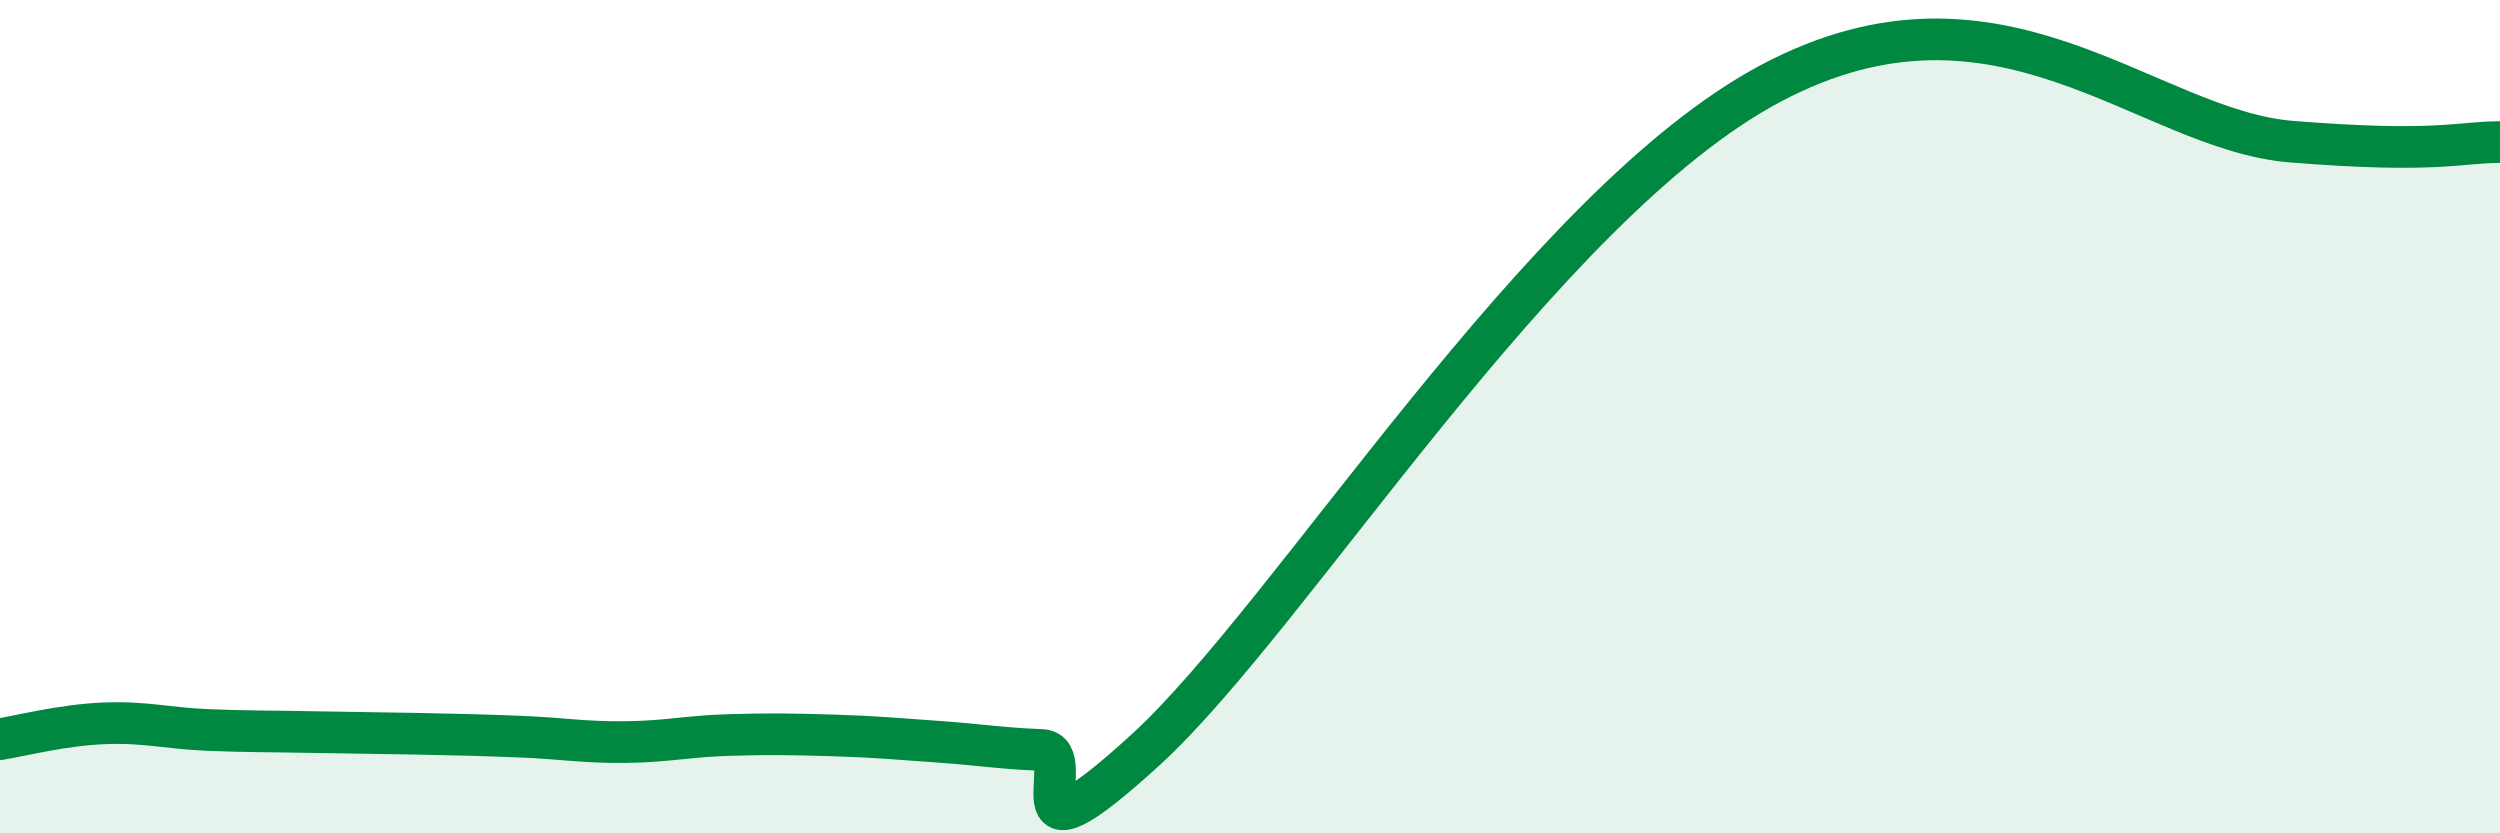
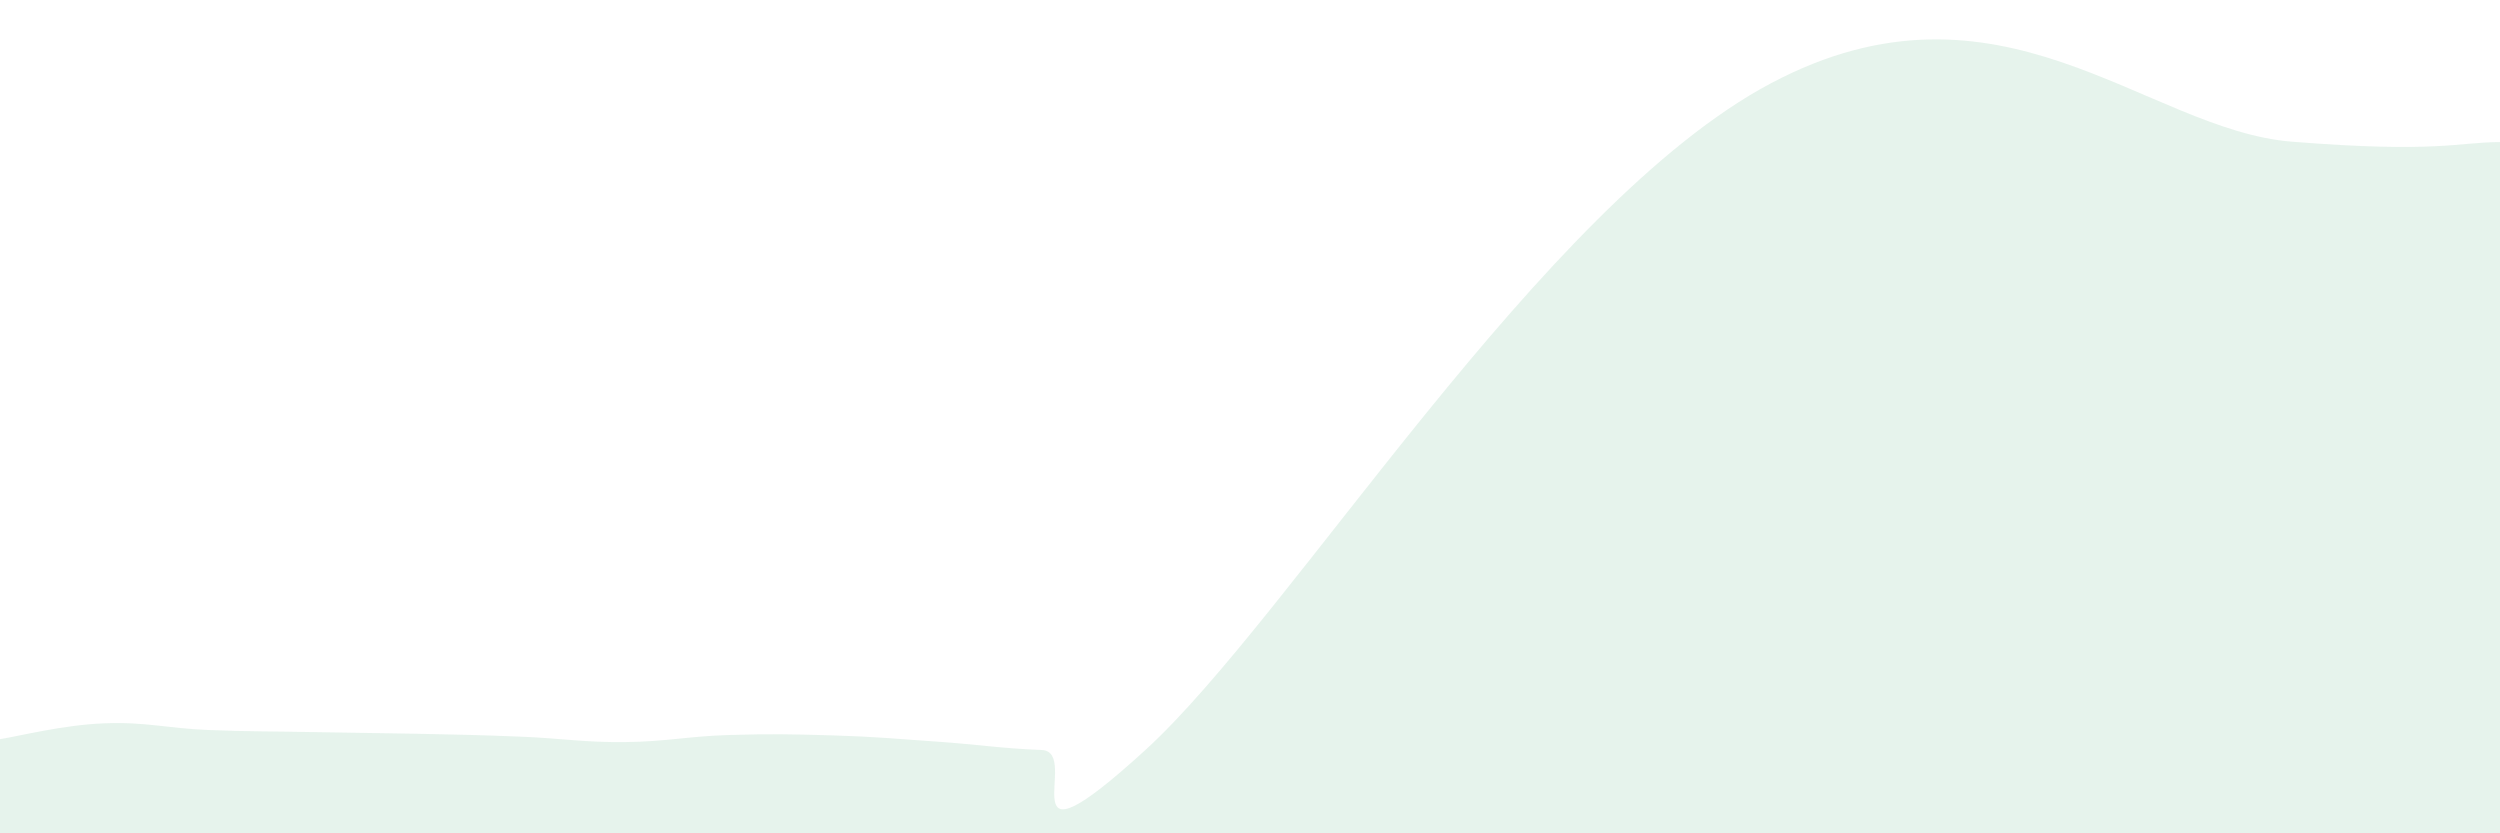
<svg xmlns="http://www.w3.org/2000/svg" width="60" height="20" viewBox="0 0 60 20">
  <path d="M 0,17.74 C 0.5,17.66 1.5,17.4 2.5,17.36 C 3.5,17.32 4,17.48 5,17.52 C 6,17.56 6.5,17.55 7.5,17.57 C 8.5,17.59 9,17.59 10,17.61 C 11,17.63 11.5,17.64 12.5,17.68 C 13.5,17.72 14,17.82 15,17.81 C 16,17.8 16.5,17.67 17.5,17.64 C 18.5,17.61 19,17.62 20,17.65 C 21,17.68 21.5,17.73 22.5,17.8 C 23.5,17.87 24,17.96 25,18 C 26,18.04 24,21.19 27.5,17.99 C 31,14.79 37,4.92 42.5,2 C 48,-0.92 51.5,3.12 55,3.4 C 58.5,3.68 59,3.41 60,3.41L60 20L0 20Z" fill="#008740" opacity="0.1" stroke-linecap="round" stroke-linejoin="round" />
-   <path d="M 0,17.74 C 0.5,17.66 1.5,17.4 2.5,17.36 C 3.5,17.32 4,17.48 5,17.52 C 6,17.56 6.5,17.55 7.5,17.57 C 8.5,17.59 9,17.59 10,17.61 C 11,17.63 11.5,17.64 12.5,17.68 C 13.5,17.72 14,17.82 15,17.81 C 16,17.8 16.5,17.67 17.5,17.64 C 18.5,17.61 19,17.62 20,17.65 C 21,17.68 21.5,17.73 22.5,17.8 C 23.5,17.87 24,17.96 25,18 C 26,18.04 24,21.19 27.5,17.99 C 31,14.79 37,4.92 42.5,2 C 48,-0.92 51.5,3.12 55,3.4 C 58.5,3.68 59,3.41 60,3.41" stroke="#008740" stroke-width="1" fill="none" stroke-linecap="round" stroke-linejoin="round" />
</svg>